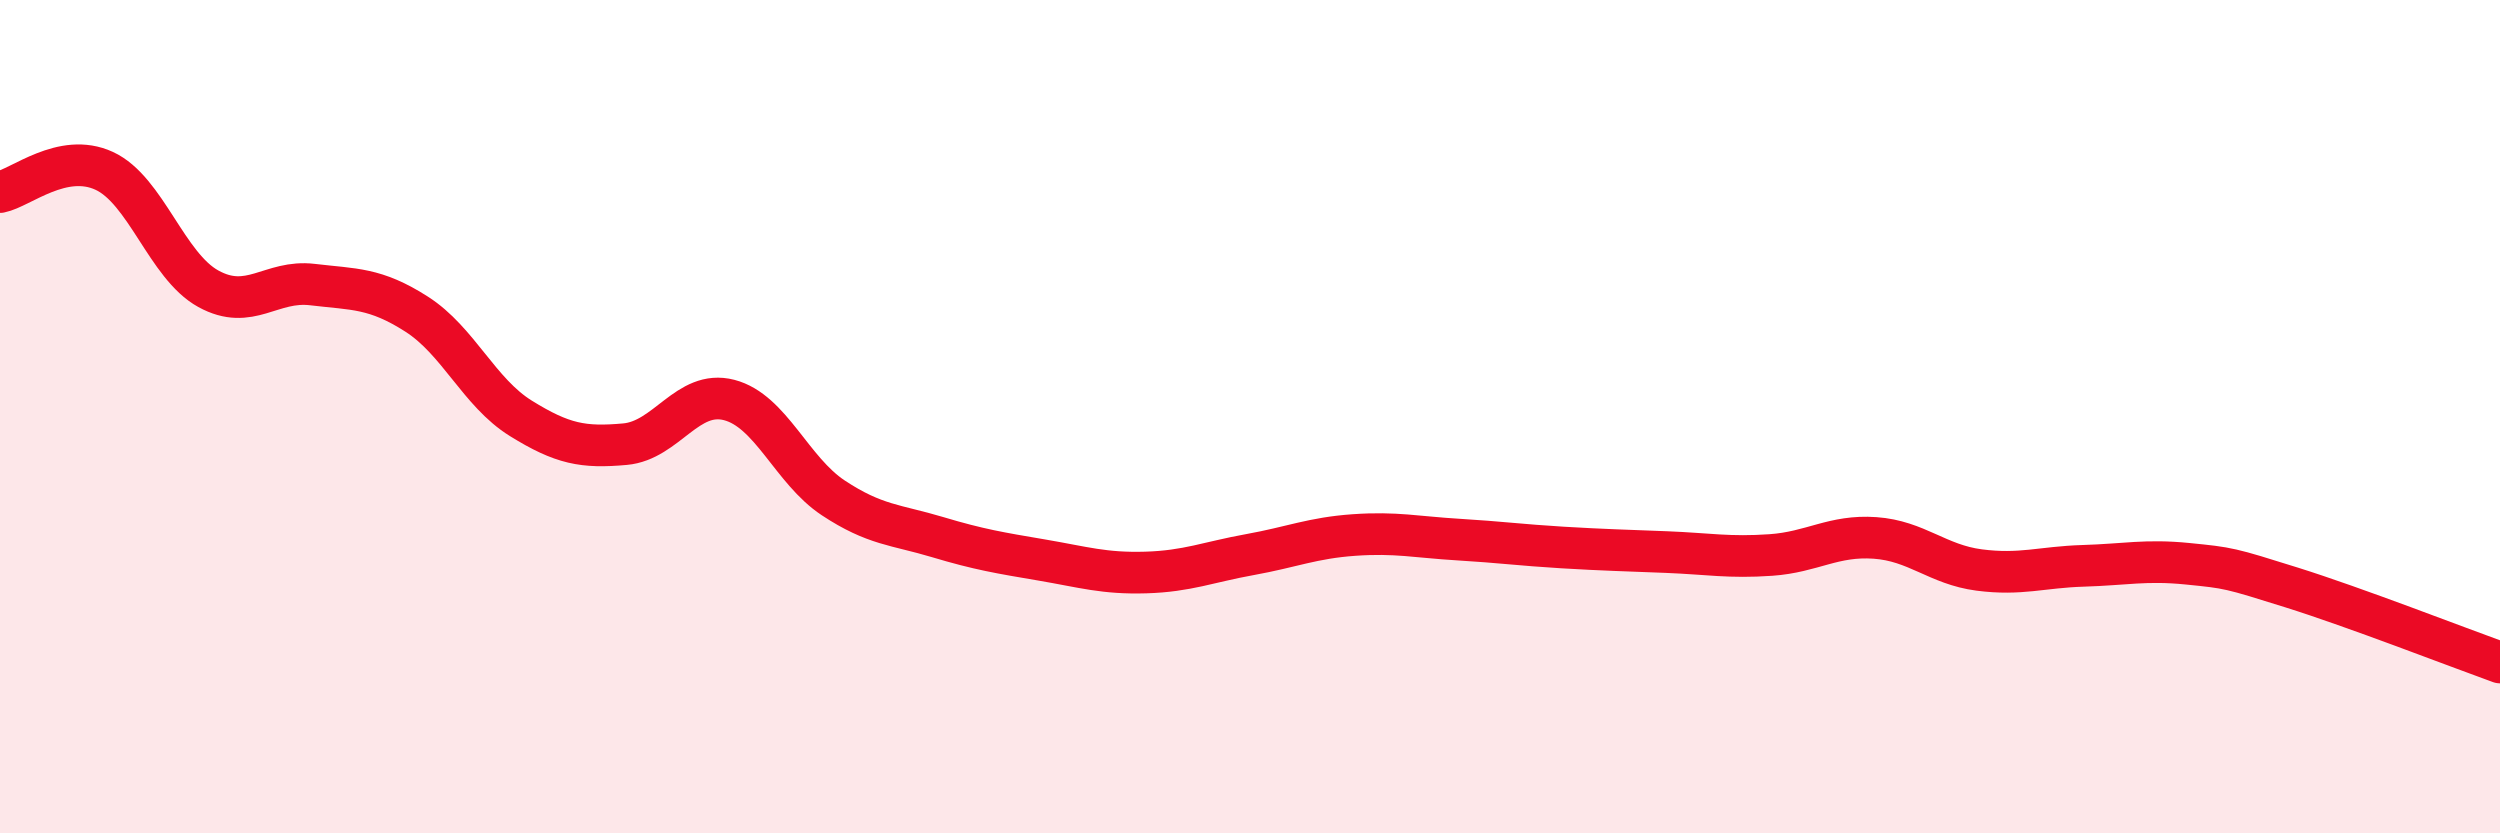
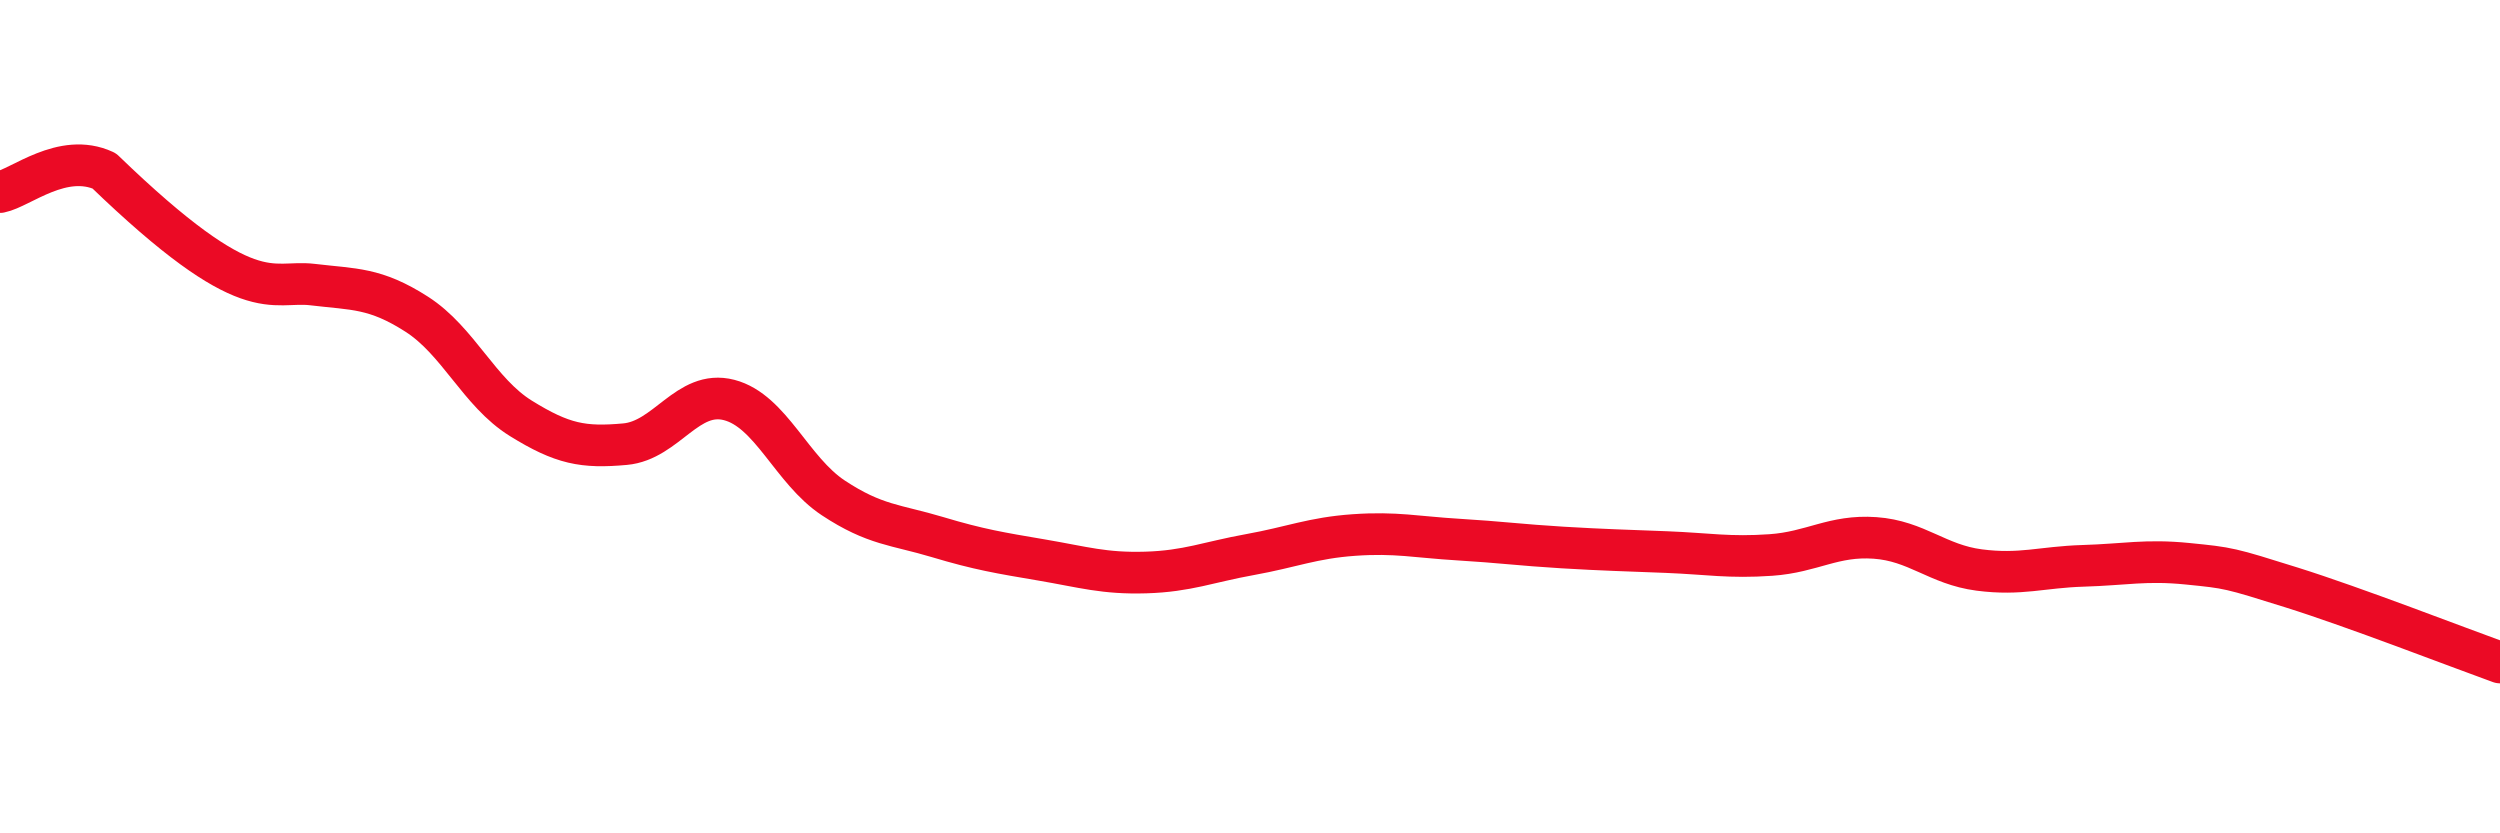
<svg xmlns="http://www.w3.org/2000/svg" width="60" height="20" viewBox="0 0 60 20">
-   <path d="M 0,4.61 C 0.5,4.51 1.5,3.64 2.5,4.1 C 3.5,4.56 4,6.38 5,6.93 C 6,7.48 6.5,6.71 7.5,6.83 C 8.5,6.95 9,6.9 10,7.54 C 11,8.18 11.5,9.42 12.5,10.04 C 13.5,10.66 14,10.75 15,10.66 C 16,10.57 16.5,9.34 17.5,9.6 C 18.5,9.86 19,11.29 20,11.95 C 21,12.61 21.5,12.59 22.5,12.89 C 23.5,13.19 24,13.27 25,13.44 C 26,13.61 26.5,13.77 27.5,13.74 C 28.5,13.71 29,13.49 30,13.31 C 31,13.13 31.5,12.91 32.5,12.84 C 33.5,12.77 34,12.89 35,12.95 C 36,13.01 36.5,13.08 37.5,13.14 C 38.5,13.2 39,13.21 40,13.25 C 41,13.29 41.5,13.39 42.5,13.32 C 43.5,13.25 44,12.84 45,12.91 C 46,12.98 46.5,13.55 47.5,13.68 C 48.5,13.81 49,13.61 50,13.58 C 51,13.55 51.5,13.43 52.5,13.53 C 53.5,13.63 53.5,13.63 55,14.1 C 56.5,14.57 59,15.54 60,15.9L60 20L0 20Z" fill="#EB0A25" opacity="0.1" stroke-linecap="round" stroke-linejoin="round" />
-   <path d="M 0,4.61 C 0.5,4.51 1.5,3.64 2.5,4.1 C 3.5,4.56 4,6.38 5,6.93 C 6,7.48 6.5,6.71 7.5,6.83 C 8.5,6.95 9,6.9 10,7.54 C 11,8.18 11.5,9.42 12.5,10.04 C 13.5,10.66 14,10.75 15,10.66 C 16,10.57 16.5,9.34 17.5,9.6 C 18.5,9.86 19,11.29 20,11.95 C 21,12.61 21.5,12.59 22.5,12.89 C 23.5,13.19 24,13.27 25,13.44 C 26,13.61 26.5,13.77 27.5,13.74 C 28.5,13.71 29,13.49 30,13.31 C 31,13.13 31.5,12.91 32.5,12.84 C 33.5,12.77 34,12.89 35,12.95 C 36,13.01 36.5,13.08 37.5,13.14 C 38.5,13.2 39,13.21 40,13.25 C 41,13.29 41.5,13.39 42.5,13.32 C 43.5,13.25 44,12.84 45,12.91 C 46,12.98 46.5,13.55 47.5,13.68 C 48.5,13.81 49,13.61 50,13.58 C 51,13.55 51.5,13.43 52.5,13.53 C 53.5,13.63 53.5,13.63 55,14.1 C 56.5,14.57 59,15.54 60,15.9" stroke="#EB0A25" stroke-width="1" fill="none" stroke-linecap="round" stroke-linejoin="round" />
+   <path d="M 0,4.61 C 0.5,4.51 1.5,3.64 2.5,4.1 C 6,7.48 6.5,6.71 7.5,6.83 C 8.5,6.95 9,6.9 10,7.54 C 11,8.18 11.5,9.42 12.5,10.04 C 13.5,10.66 14,10.75 15,10.66 C 16,10.57 16.5,9.34 17.5,9.6 C 18.5,9.86 19,11.29 20,11.95 C 21,12.61 21.5,12.59 22.5,12.89 C 23.5,13.19 24,13.27 25,13.44 C 26,13.61 26.5,13.77 27.5,13.74 C 28.5,13.71 29,13.49 30,13.31 C 31,13.13 31.5,12.91 32.5,12.84 C 33.5,12.77 34,12.89 35,12.95 C 36,13.01 36.5,13.08 37.5,13.14 C 38.5,13.2 39,13.21 40,13.25 C 41,13.29 41.5,13.39 42.5,13.32 C 43.5,13.25 44,12.84 45,12.91 C 46,12.98 46.5,13.55 47.5,13.68 C 48.5,13.81 49,13.61 50,13.58 C 51,13.55 51.5,13.43 52.5,13.53 C 53.5,13.63 53.5,13.63 55,14.1 C 56.5,14.57 59,15.54 60,15.9" stroke="#EB0A25" stroke-width="1" fill="none" stroke-linecap="round" stroke-linejoin="round" />
</svg>